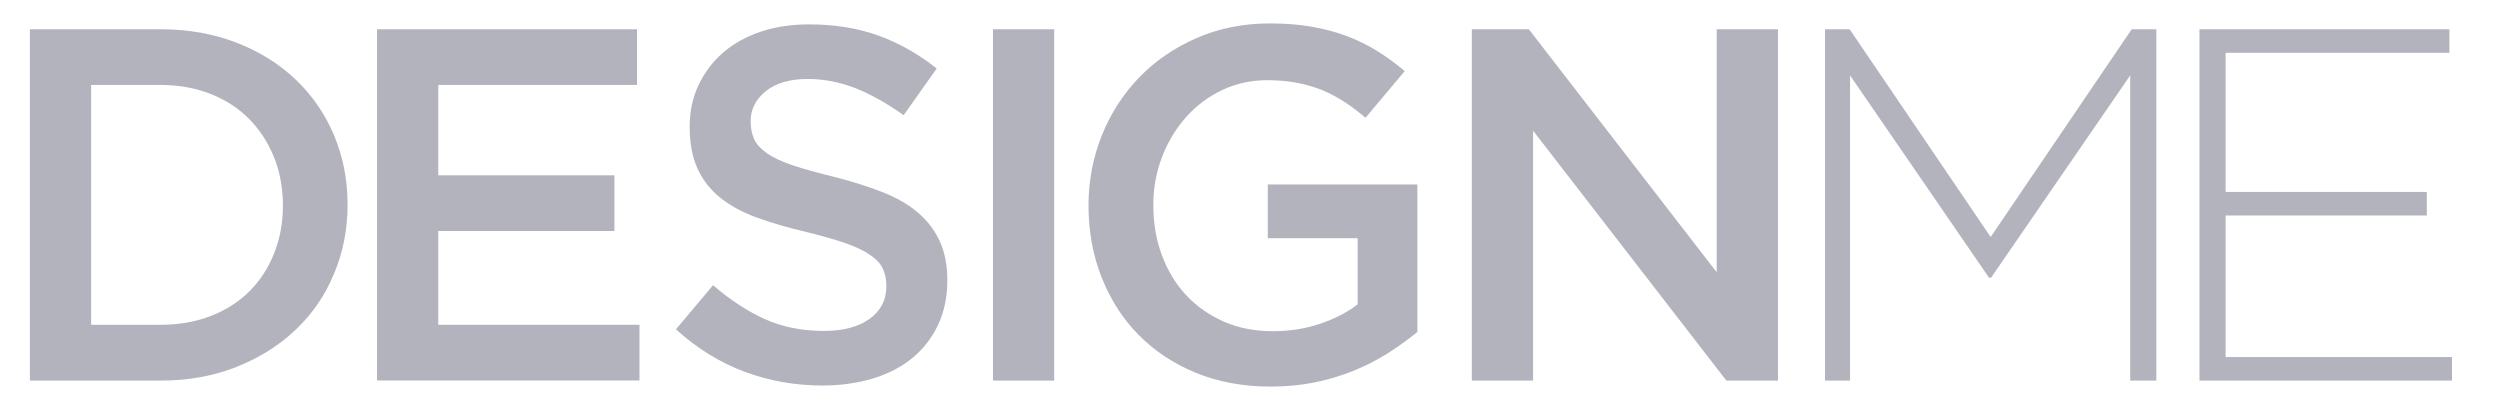
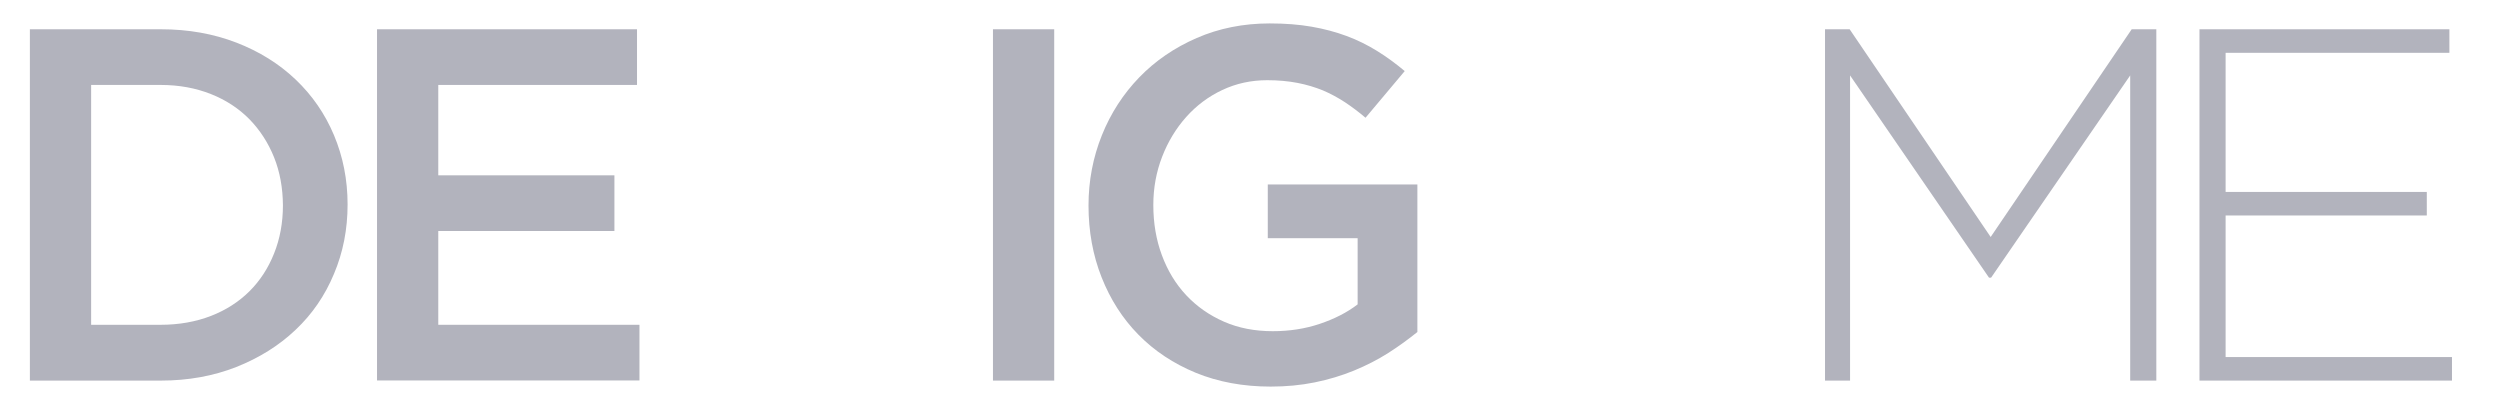
<svg xmlns="http://www.w3.org/2000/svg" width="168" height="28" viewBox="0 0 168 28" fill="none">
  <path d="M22.443 18.405C21.839 19.859 20.979 21.112 19.863 22.164C18.747 23.225 17.421 24.049 15.884 24.661C14.348 25.265 12.655 25.576 10.808 25.576H2.008V1.967H10.808C12.655 1.967 14.338 2.269 15.884 2.863C17.421 3.458 18.747 4.281 19.863 5.342C20.979 6.403 21.839 7.647 22.443 9.083C23.047 10.52 23.358 12.075 23.358 13.739C23.358 15.404 23.056 16.959 22.443 18.405ZM18.418 10.574C18.025 9.596 17.467 8.736 16.762 8.013C16.049 7.291 15.189 6.723 14.174 6.321C13.158 5.918 12.033 5.708 10.789 5.708H6.124V21.826H10.789C12.024 21.826 13.158 21.624 14.174 21.231C15.189 20.838 16.049 20.28 16.762 19.575C17.476 18.862 18.025 18.02 18.418 17.032C18.811 16.054 19.013 14.974 19.013 13.794C19.004 12.633 18.811 11.553 18.418 10.574Z" fill="#B2B3BD" />
  <path d="M42.807 5.708H29.452V11.782H41.289V15.523H29.452V21.826H42.972V25.567H25.336V1.967H42.807V5.708Z" fill="#B2B3BD" />
-   <path d="M50.682 9.359C50.837 9.697 51.13 10.008 51.541 10.301C51.962 10.594 52.529 10.859 53.261 11.106C53.993 11.353 54.926 11.609 56.051 11.884C57.295 12.204 58.393 12.551 59.344 12.927C60.305 13.311 61.1 13.777 61.732 14.326C62.363 14.875 62.838 15.515 63.168 16.247C63.497 16.979 63.662 17.839 63.662 18.826C63.662 19.952 63.451 20.949 63.04 21.827C62.628 22.705 62.052 23.446 61.32 24.05C60.588 24.653 59.701 25.12 58.667 25.431C57.634 25.742 56.499 25.907 55.264 25.907C53.444 25.907 51.697 25.596 50.041 24.983C48.377 24.361 46.84 23.419 45.422 22.129L47.919 19.165C49.062 20.153 50.224 20.912 51.395 21.443C52.566 21.973 53.892 22.238 55.374 22.238C56.655 22.238 57.67 21.973 58.429 21.433C59.179 20.894 59.564 20.162 59.564 19.238C59.564 18.808 59.49 18.424 59.344 18.095C59.198 17.756 58.923 17.445 58.53 17.171C58.137 16.887 57.597 16.622 56.911 16.375C56.225 16.128 55.328 15.872 54.222 15.598C52.959 15.305 51.834 14.976 50.855 14.619C49.877 14.262 49.053 13.814 48.386 13.274C47.718 12.734 47.215 12.085 46.867 11.317C46.52 10.548 46.346 9.615 46.346 8.517C46.346 7.484 46.547 6.542 46.95 5.7C47.352 4.859 47.901 4.136 48.605 3.523C49.309 2.919 50.151 2.453 51.139 2.123C52.127 1.794 53.206 1.639 54.377 1.639C56.106 1.639 57.661 1.895 59.051 2.398C60.433 2.901 61.732 3.642 62.948 4.602L60.725 7.74C59.618 6.953 58.548 6.35 57.496 5.929C56.435 5.517 55.374 5.307 54.295 5.307C53.078 5.307 52.136 5.581 51.459 6.13C50.782 6.679 50.444 7.347 50.444 8.133C50.444 8.609 50.526 9.021 50.682 9.359Z" fill="#B2B3BD" />
  <path d="M70.843 1.967V25.576H66.727V1.967H70.843Z" fill="#B2B3BD" />
  <path d="M93.291 23.72C92.587 24.168 91.818 24.561 90.995 24.9C90.172 25.238 89.293 25.504 88.351 25.696C87.409 25.888 86.421 25.979 85.388 25.979C83.54 25.979 81.866 25.668 80.366 25.055C78.856 24.433 77.576 23.583 76.505 22.494C75.435 21.406 74.612 20.116 74.027 18.634C73.441 17.152 73.148 15.542 73.148 13.813C73.148 12.149 73.45 10.575 74.045 9.093C74.639 7.611 75.481 6.313 76.56 5.197C77.64 4.081 78.93 3.202 80.421 2.553C81.912 1.904 83.549 1.574 85.323 1.574C86.357 1.574 87.299 1.647 88.141 1.794C88.983 1.94 89.769 2.151 90.483 2.416C91.205 2.681 91.882 3.019 92.522 3.413C93.163 3.806 93.785 4.264 94.398 4.776L91.763 7.913C91.315 7.529 90.849 7.182 90.382 6.871C89.906 6.56 89.412 6.294 88.9 6.075C88.379 5.864 87.812 5.691 87.199 5.572C86.577 5.453 85.9 5.389 85.159 5.389C84.079 5.389 83.073 5.608 82.14 6.047C81.207 6.486 80.402 7.09 79.716 7.858C79.03 8.627 78.49 9.514 78.097 10.53C77.704 11.545 77.503 12.624 77.503 13.777C77.503 14.993 77.695 16.119 78.079 17.152C78.463 18.186 79.003 19.082 79.716 19.841C80.43 20.601 81.271 21.186 82.25 21.616C83.229 22.046 84.326 22.256 85.534 22.256C86.659 22.256 87.711 22.092 88.69 21.762C89.668 21.433 90.519 21.003 91.233 20.454V16.009H85.195V12.396H95.248V22.311C94.645 22.796 93.995 23.272 93.291 23.72Z" fill="#B2B3BD" />
-   <path d="M115.362 1.967H119.479V25.576H116.012L103.023 8.782V25.576H98.906V1.967H102.739L115.362 18.295V1.967Z" fill="#B2B3BD" />
  <path d="M143.149 25.576V5.068L133.8 18.661H133.663L124.324 5.068V25.576H122.641V1.967H124.296L133.773 15.926L143.25 1.967H144.905V25.576H143.149Z" fill="#B2B3BD" />
  <path d="M147.805 25.576V1.967H164.599V3.549H149.561V12.898H163.081V14.48H149.561V23.994H164.773V25.576H147.805Z" fill="#B2B3BD" />
</svg>